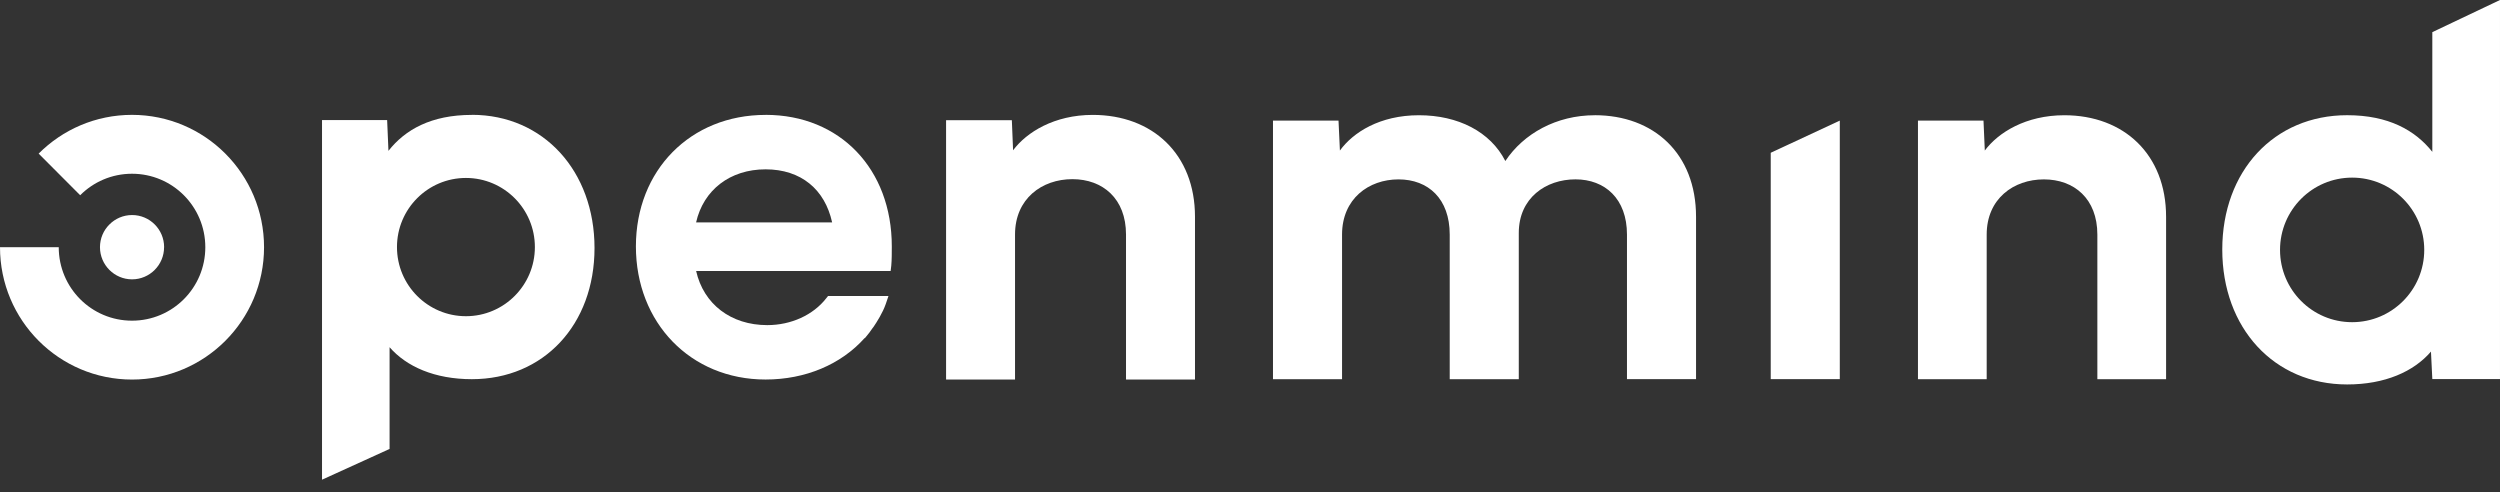
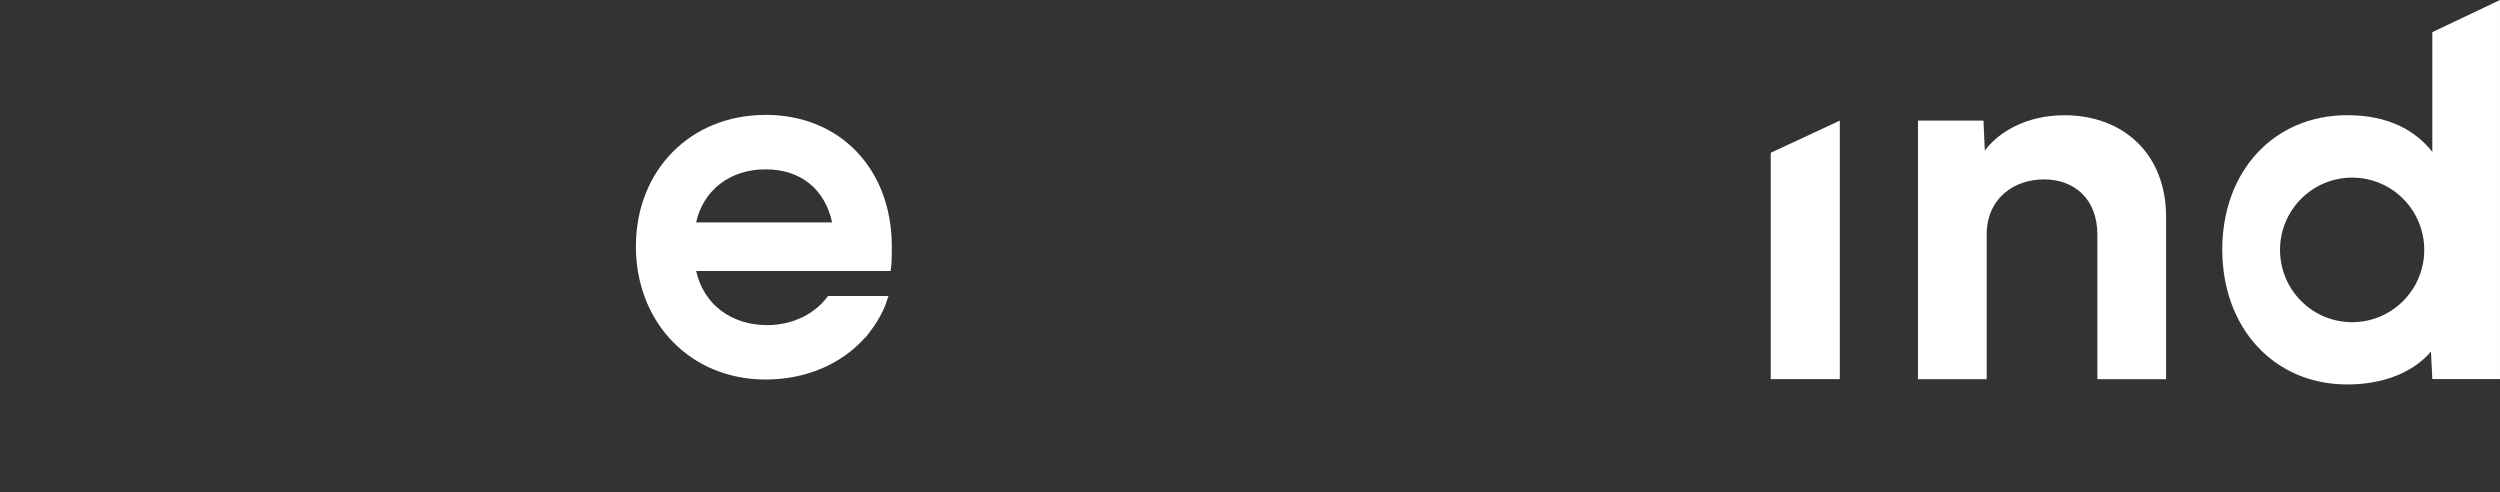
<svg xmlns="http://www.w3.org/2000/svg" width="396" height="78" viewBox="0 0 396 78" fill="none">
  <rect x="0" y="0" width="396" height="78" fill="#333333" stroke="none" />
-   <path d="M252.615 18.254C246.536 18.254 241.336 21.158 238.445 25.505C236.072 20.854 230.956 18.254 224.757 18.254C218.559 18.254 214.323 20.973 212.241 23.847L212.021 19.107H201.641V60.062H212.58V37.157C212.58 31.486 216.798 28.415 221.521 28.415C226.245 28.415 229.635 31.486 229.635 37.157V60.062H240.575V36.901C240.575 31.349 244.876 28.409 249.552 28.409C254.227 28.409 257.713 31.48 257.713 37.151V60.056H268.653V34.331C268.653 24.342 261.978 18.248 252.609 18.248L252.615 18.254Z" fill="white" />
  <path d="M280.484 24.199V60.056H291.424V19.106L280.484 24.199Z" fill="white" />
  <path d="M326.993 18.254C320.913 18.254 316.529 20.973 314.393 23.847L314.185 19.106H303.805V60.062H314.691V37.157C314.691 31.486 318.944 28.415 323.751 28.415C328.557 28.415 332.222 31.486 332.222 37.157V60.062H343.108V34.337C343.108 24.473 336.433 18.254 326.987 18.254H326.993Z" fill="white" />
  <path d="M385.279 5.093V24.05C382.554 20.633 378.343 18.248 371.787 18.248C360.217 18.248 352.008 27.079 352.008 39.531C352.008 51.982 360.223 60.897 371.787 60.897C377.79 60.897 382.346 58.852 385.065 55.691L385.279 60.044H395.999V0L385.279 5.093ZM372.578 51.034C366.261 51.034 361.157 45.906 361.157 39.584C361.157 33.263 366.267 28.135 372.578 28.135C378.89 28.135 384 33.257 384 39.584C384 45.911 378.884 51.034 372.578 51.034Z" fill="white" />
-   <path d="M25.99 39.155C25.99 41.97 23.712 44.248 20.916 44.248C18.12 44.248 15.836 41.964 15.836 39.155C15.836 37.754 16.401 36.478 17.329 35.559C18.245 34.635 19.518 34.062 20.922 34.062C23.724 34.062 25.996 36.346 25.996 39.149L25.99 39.155Z" fill="white" />
-   <path d="M74.743 18.2C68.295 18.2 64.172 20.538 61.531 23.895L61.323 19.023H51.008V75.984L61.709 71.112V54.999C64.38 58.065 68.848 60.062 74.743 60.062C86.105 60.062 94.172 51.439 94.172 39.286C94.172 27.133 86.111 18.188 74.743 18.188V18.2ZM73.803 50.086C67.771 50.086 62.881 45.184 62.881 39.137C62.881 33.09 67.771 28.188 73.803 28.188C79.835 28.188 84.725 33.09 84.725 39.137C84.725 45.184 79.835 50.086 73.803 50.086Z" fill="white" />
-   <path d="M173.101 18.2C167.004 18.2 162.625 20.931 160.472 23.805L160.276 19.041H149.859V60.116H160.781V37.145C160.781 31.462 165.046 28.379 169.865 28.379C174.683 28.379 178.36 31.462 178.36 37.145V60.116H189.287V34.331C189.287 24.432 182.571 18.2 173.095 18.2H173.101Z" fill="white" />
  <path d="M121.267 18.2C109.37 18.2 100.727 26.966 100.727 39.036C100.727 51.106 109.37 60.116 121.267 60.116C127.567 60.116 133.218 57.737 136.96 53.544L136.99 53.574L137.722 52.668C137.722 52.668 137.894 52.423 138.168 52.036L138.382 51.756C138.888 51.01 139.822 49.549 140.309 48.142L140.732 46.889H131.16L130.875 47.247C128.799 49.907 125.307 51.499 121.535 51.499C115.771 51.499 111.452 48.172 110.268 42.93H141.077L141.178 42.083C141.261 41.206 141.261 39.96 141.261 39.03C141.261 26.763 133.046 18.194 121.279 18.194L121.267 18.2ZM110.262 35.225C111.428 30.079 115.652 26.823 121.267 26.823C126.883 26.823 130.66 30.001 131.809 35.225H110.262Z" fill="white" />
-   <path d="M20.916 18.194H20.91C15.133 18.194 9.911 20.538 6.121 24.33L12.7 30.926C14.8 28.821 17.703 27.521 20.91 27.521C27.328 27.521 32.522 32.727 32.522 39.161C32.522 45.596 27.328 50.795 20.91 50.795C14.491 50.795 9.304 45.59 9.304 39.161L0 39.155C0 50.742 9.363 60.122 20.91 60.122C32.456 60.122 41.825 50.736 41.825 39.161C41.825 27.586 32.462 18.2 20.916 18.194Z" fill="white" />
</svg>